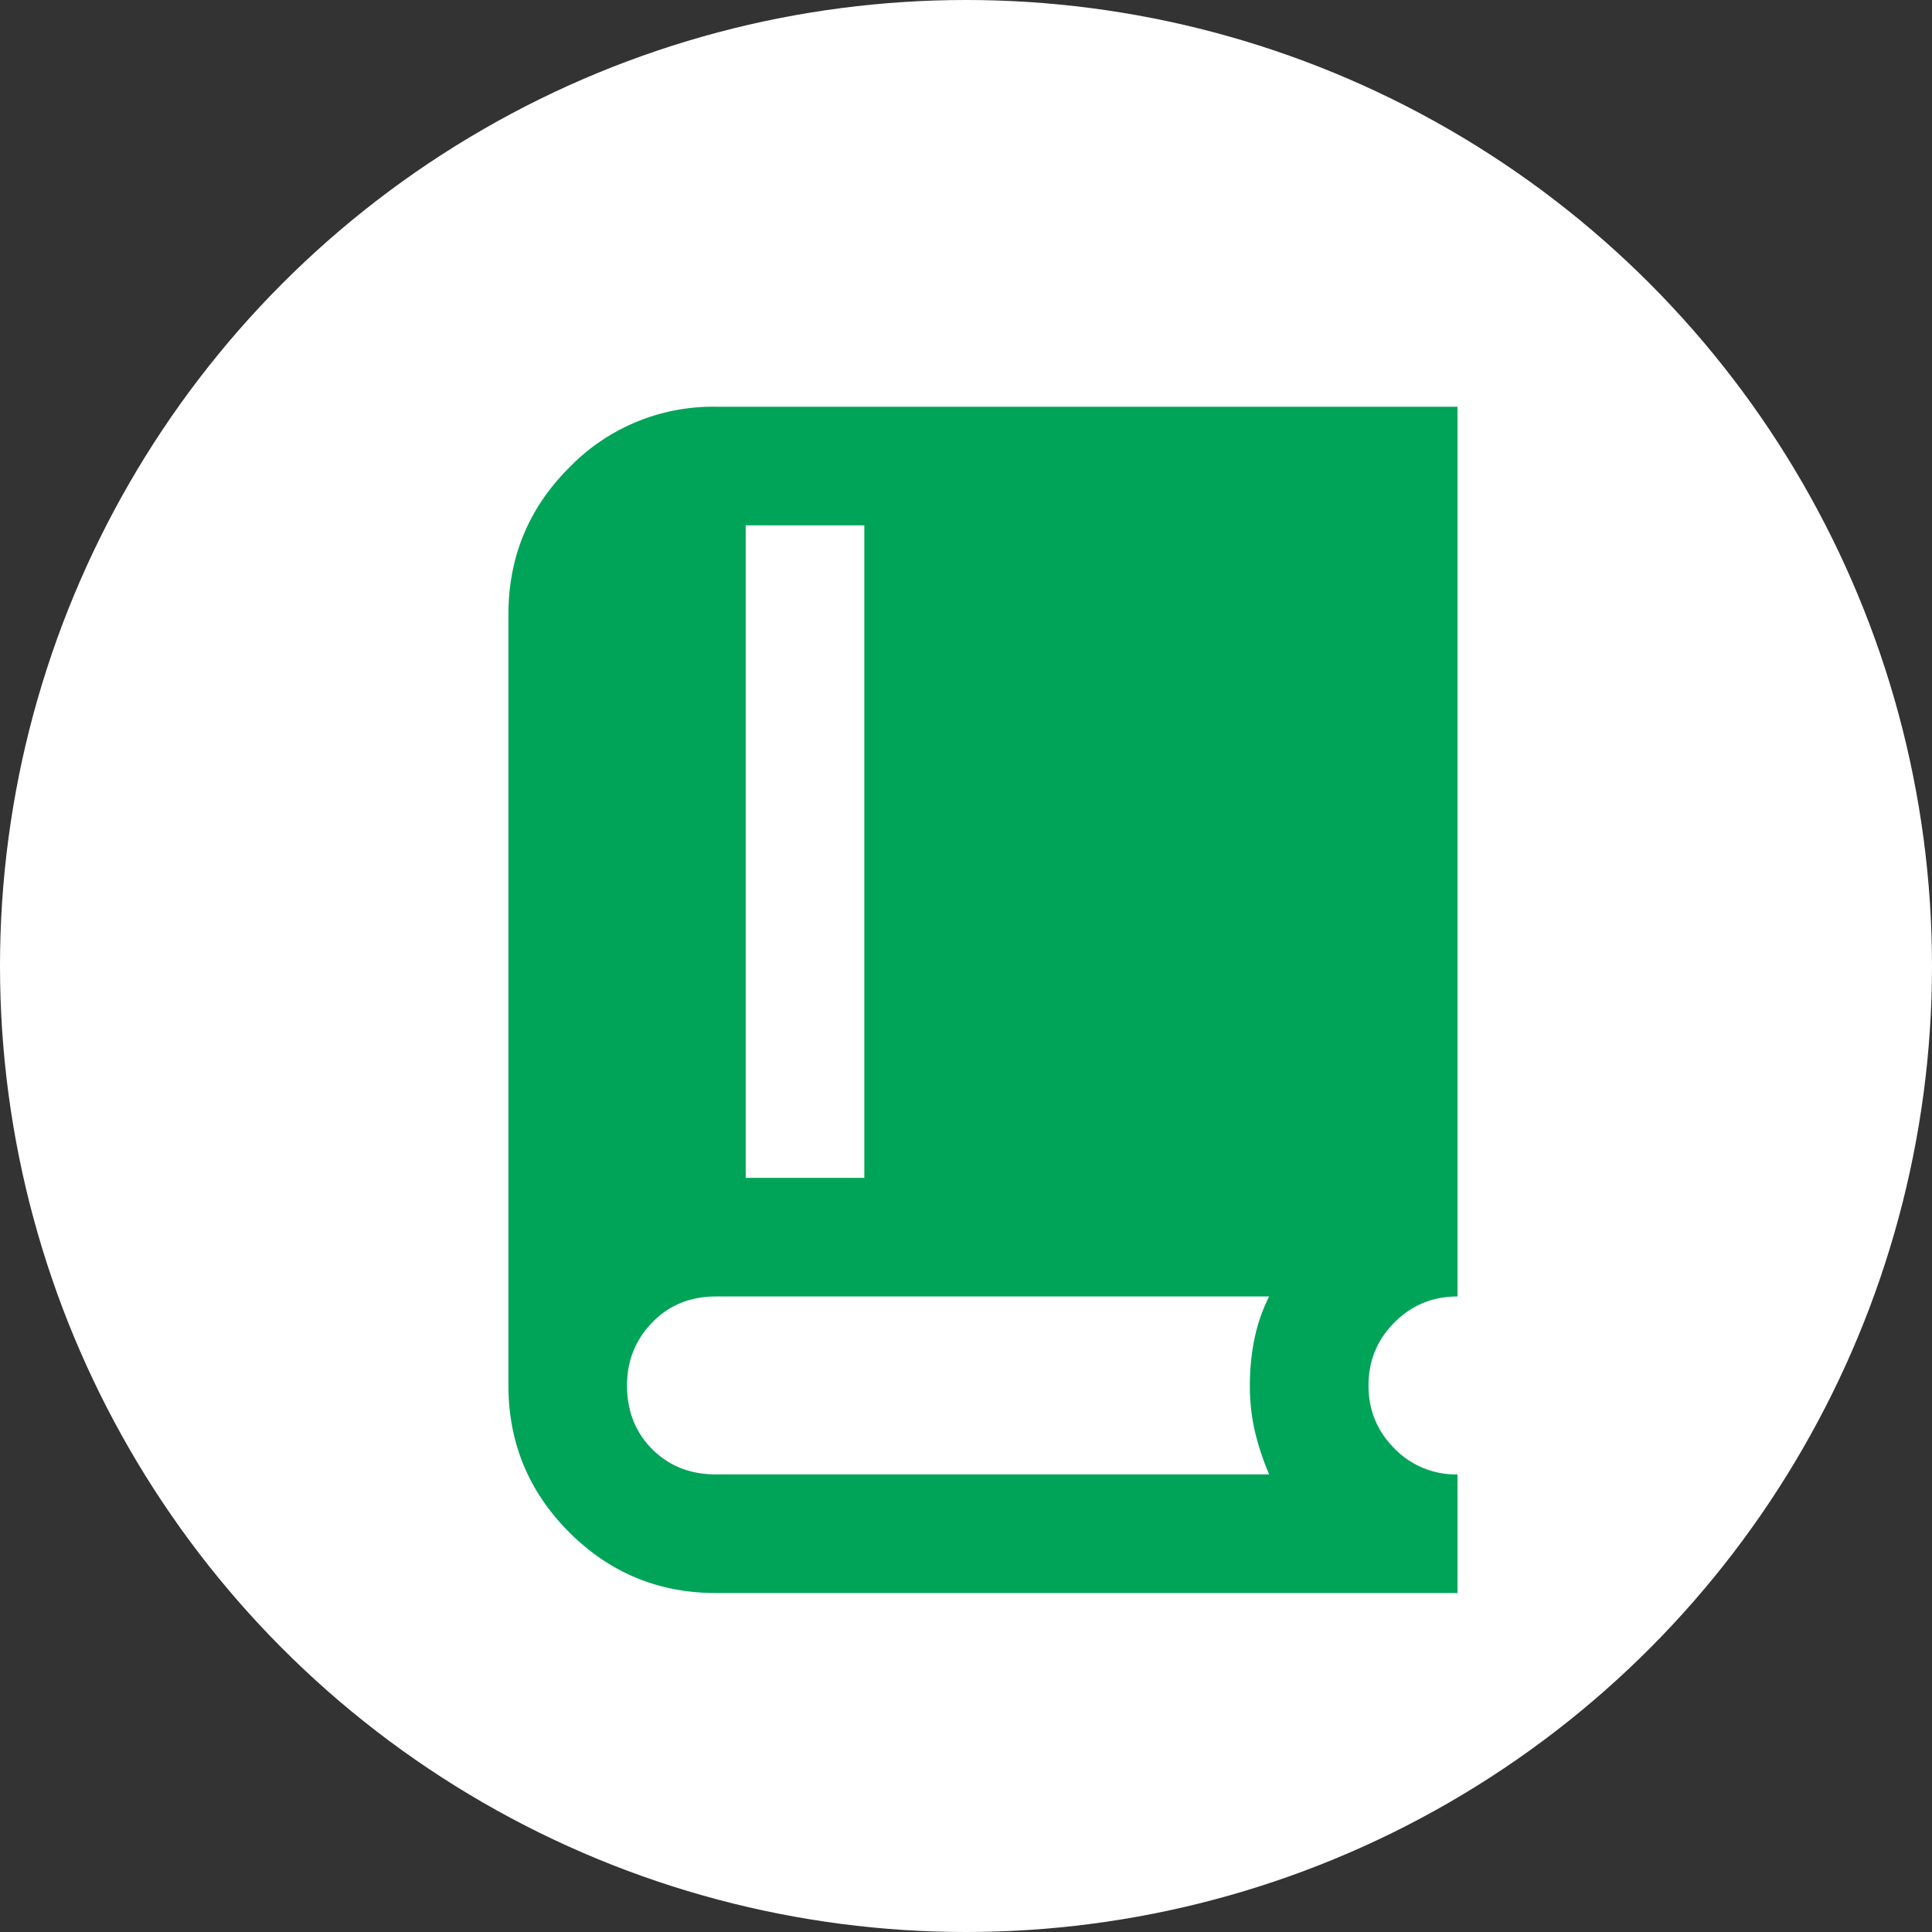
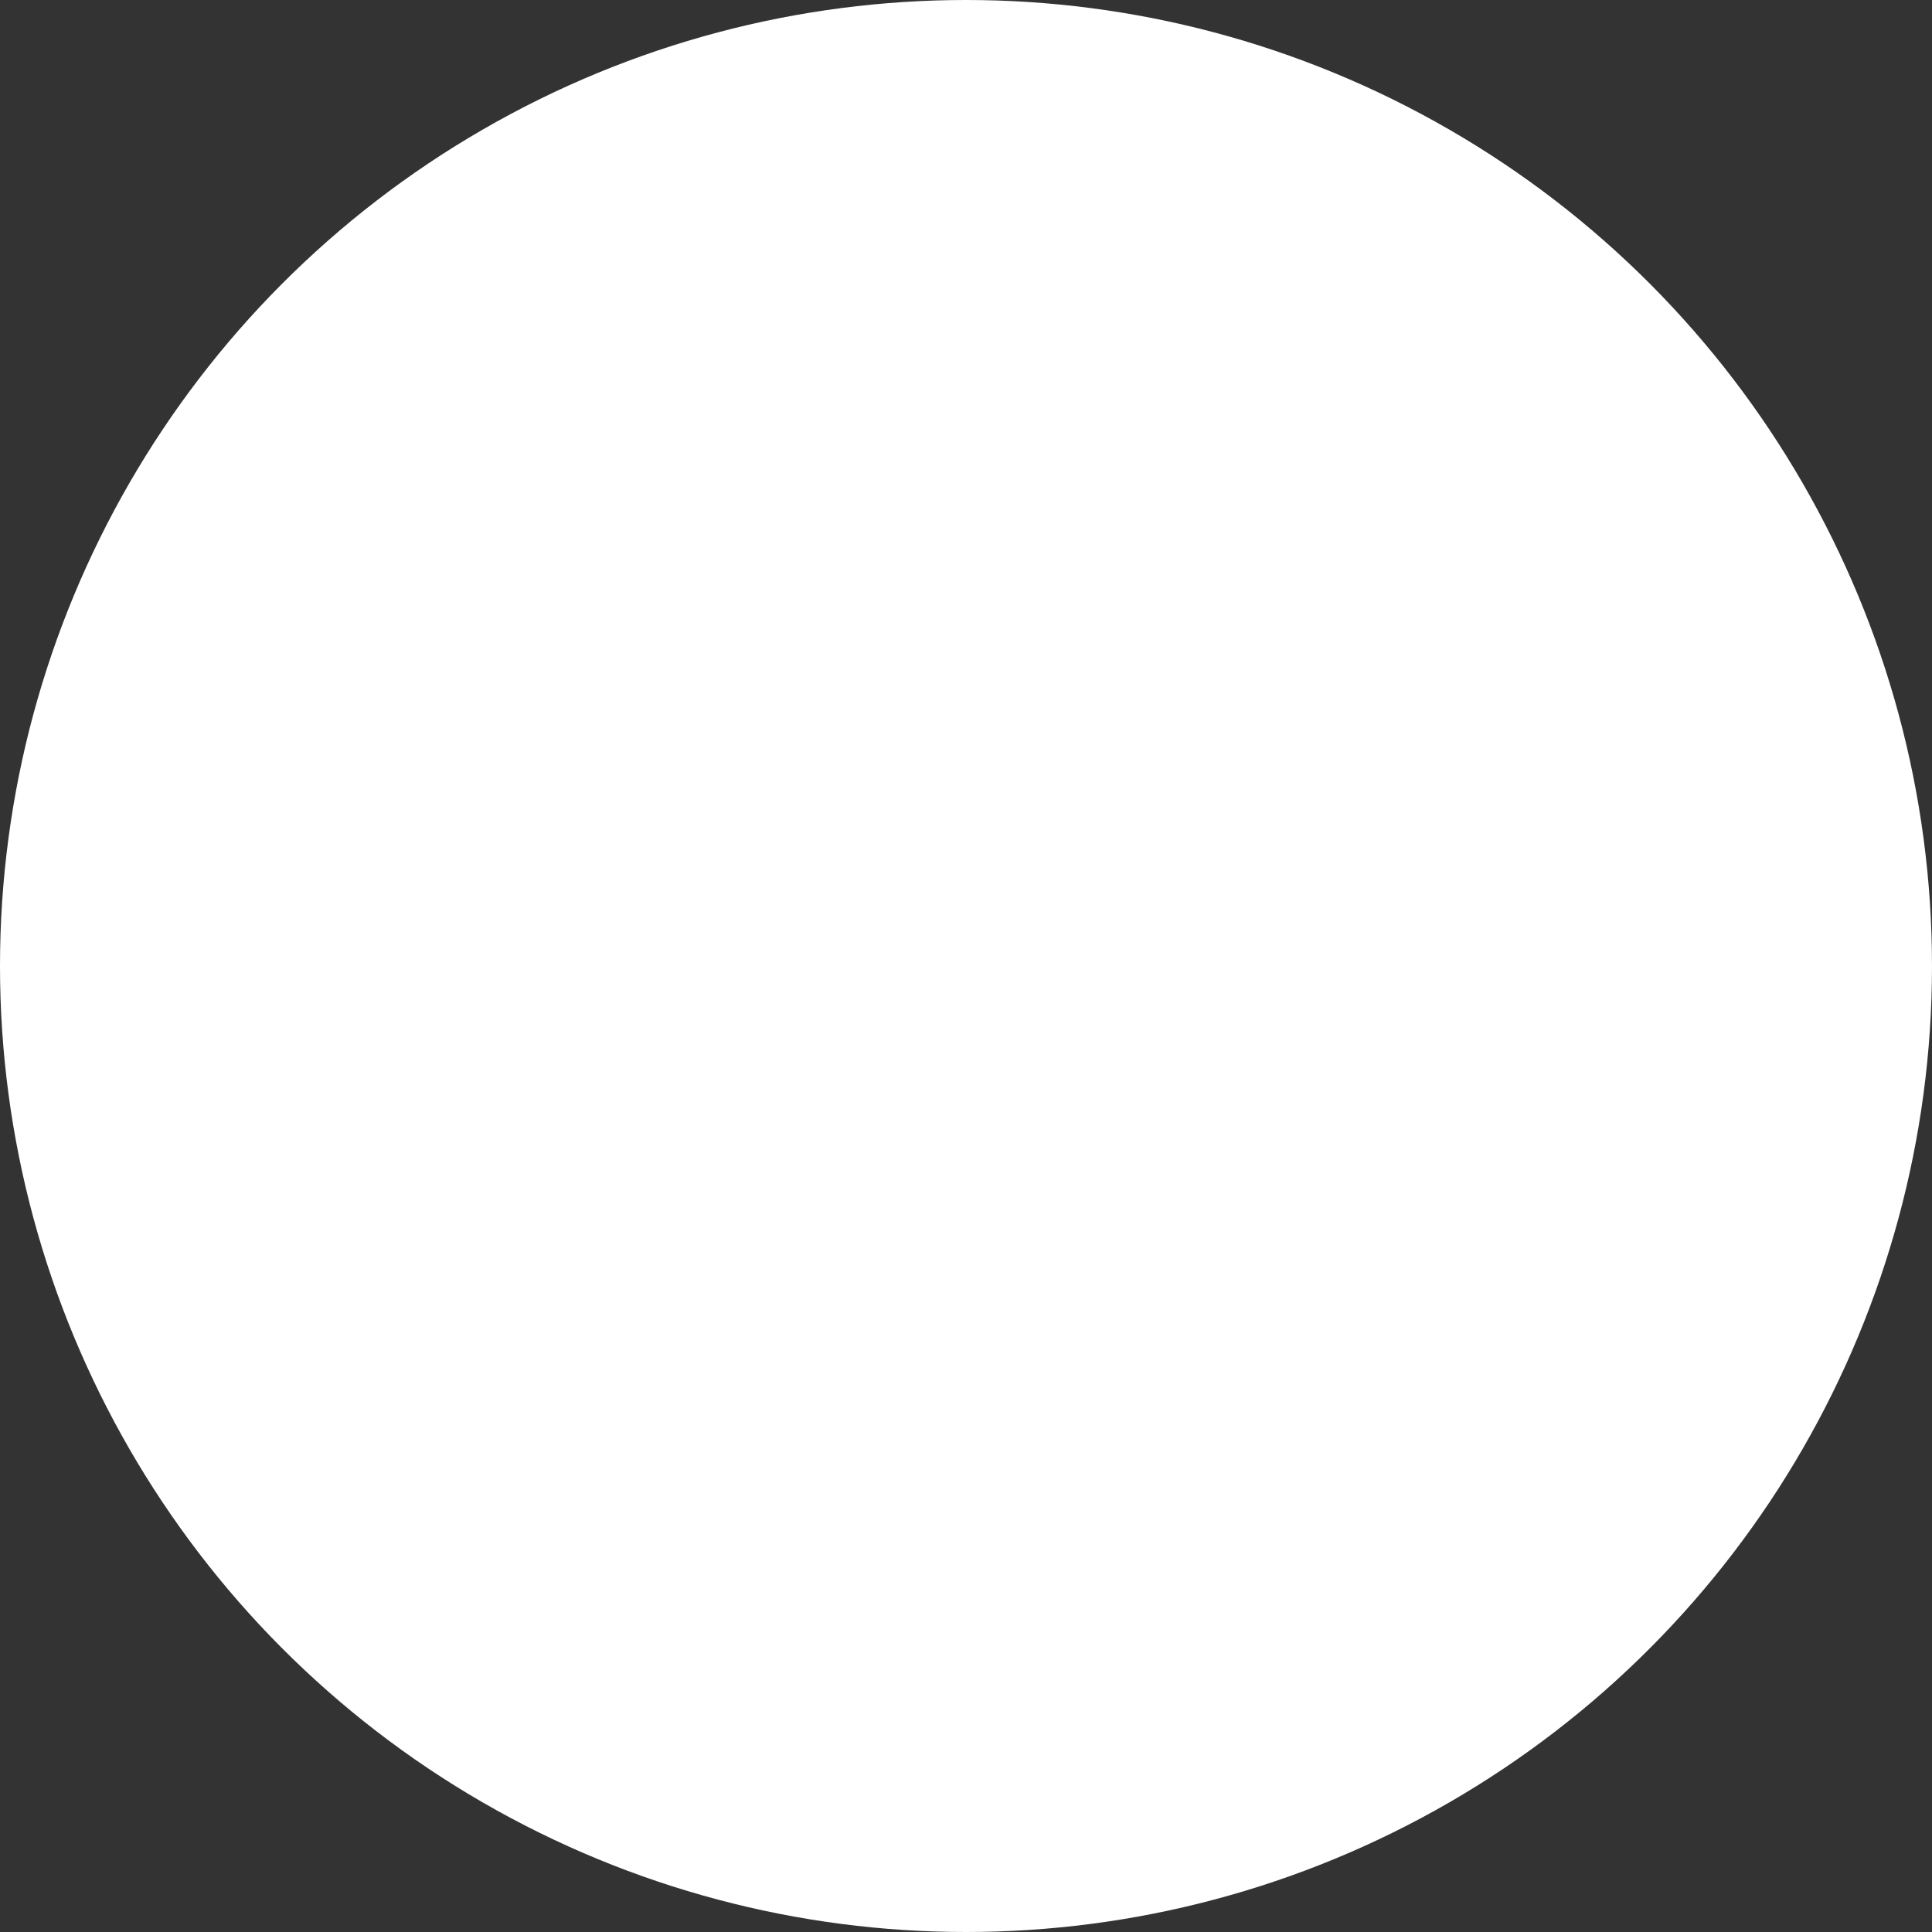
<svg xmlns="http://www.w3.org/2000/svg" width="38" height="38" fill="none" viewBox="0 0 38 38">
  <rect x="0" y="0" width="38" height="38" fill="#333333" stroke="none" />
  <circle cx="19" cy="19" r="19" fill="#fff" />
-   <path fill="#00A458" d="M14.083 31.333c-1.127 0-2.09-.398-2.887-1.195C10.399 29.34 10 28.377 10 27.25V12.083c0-1.127.399-2.09 1.196-2.887A3.935 3.935 0 0 1 14.083 8h14.584v17.5c-.486 0-.9.17-1.24.511-.34.34-.51.754-.51 1.239-.001.485.17.899.51 1.24a1.68 1.68 0 0 0 1.24.51v2.333H14.083Zm.584-8.166H17V10.333h-2.333v12.834ZM14.083 29h10.88a5.175 5.175 0 0 1-.277-.83 3.97 3.97 0 0 1-.103-.92c0-.311.03-.613.088-.904a3.36 3.36 0 0 1 .291-.846H14.083c-.505 0-.923.17-1.254.511-.33.34-.496.754-.496 1.239 0 .506.166.924.496 1.254.33.33.749.496 1.254.496Z" />
</svg>